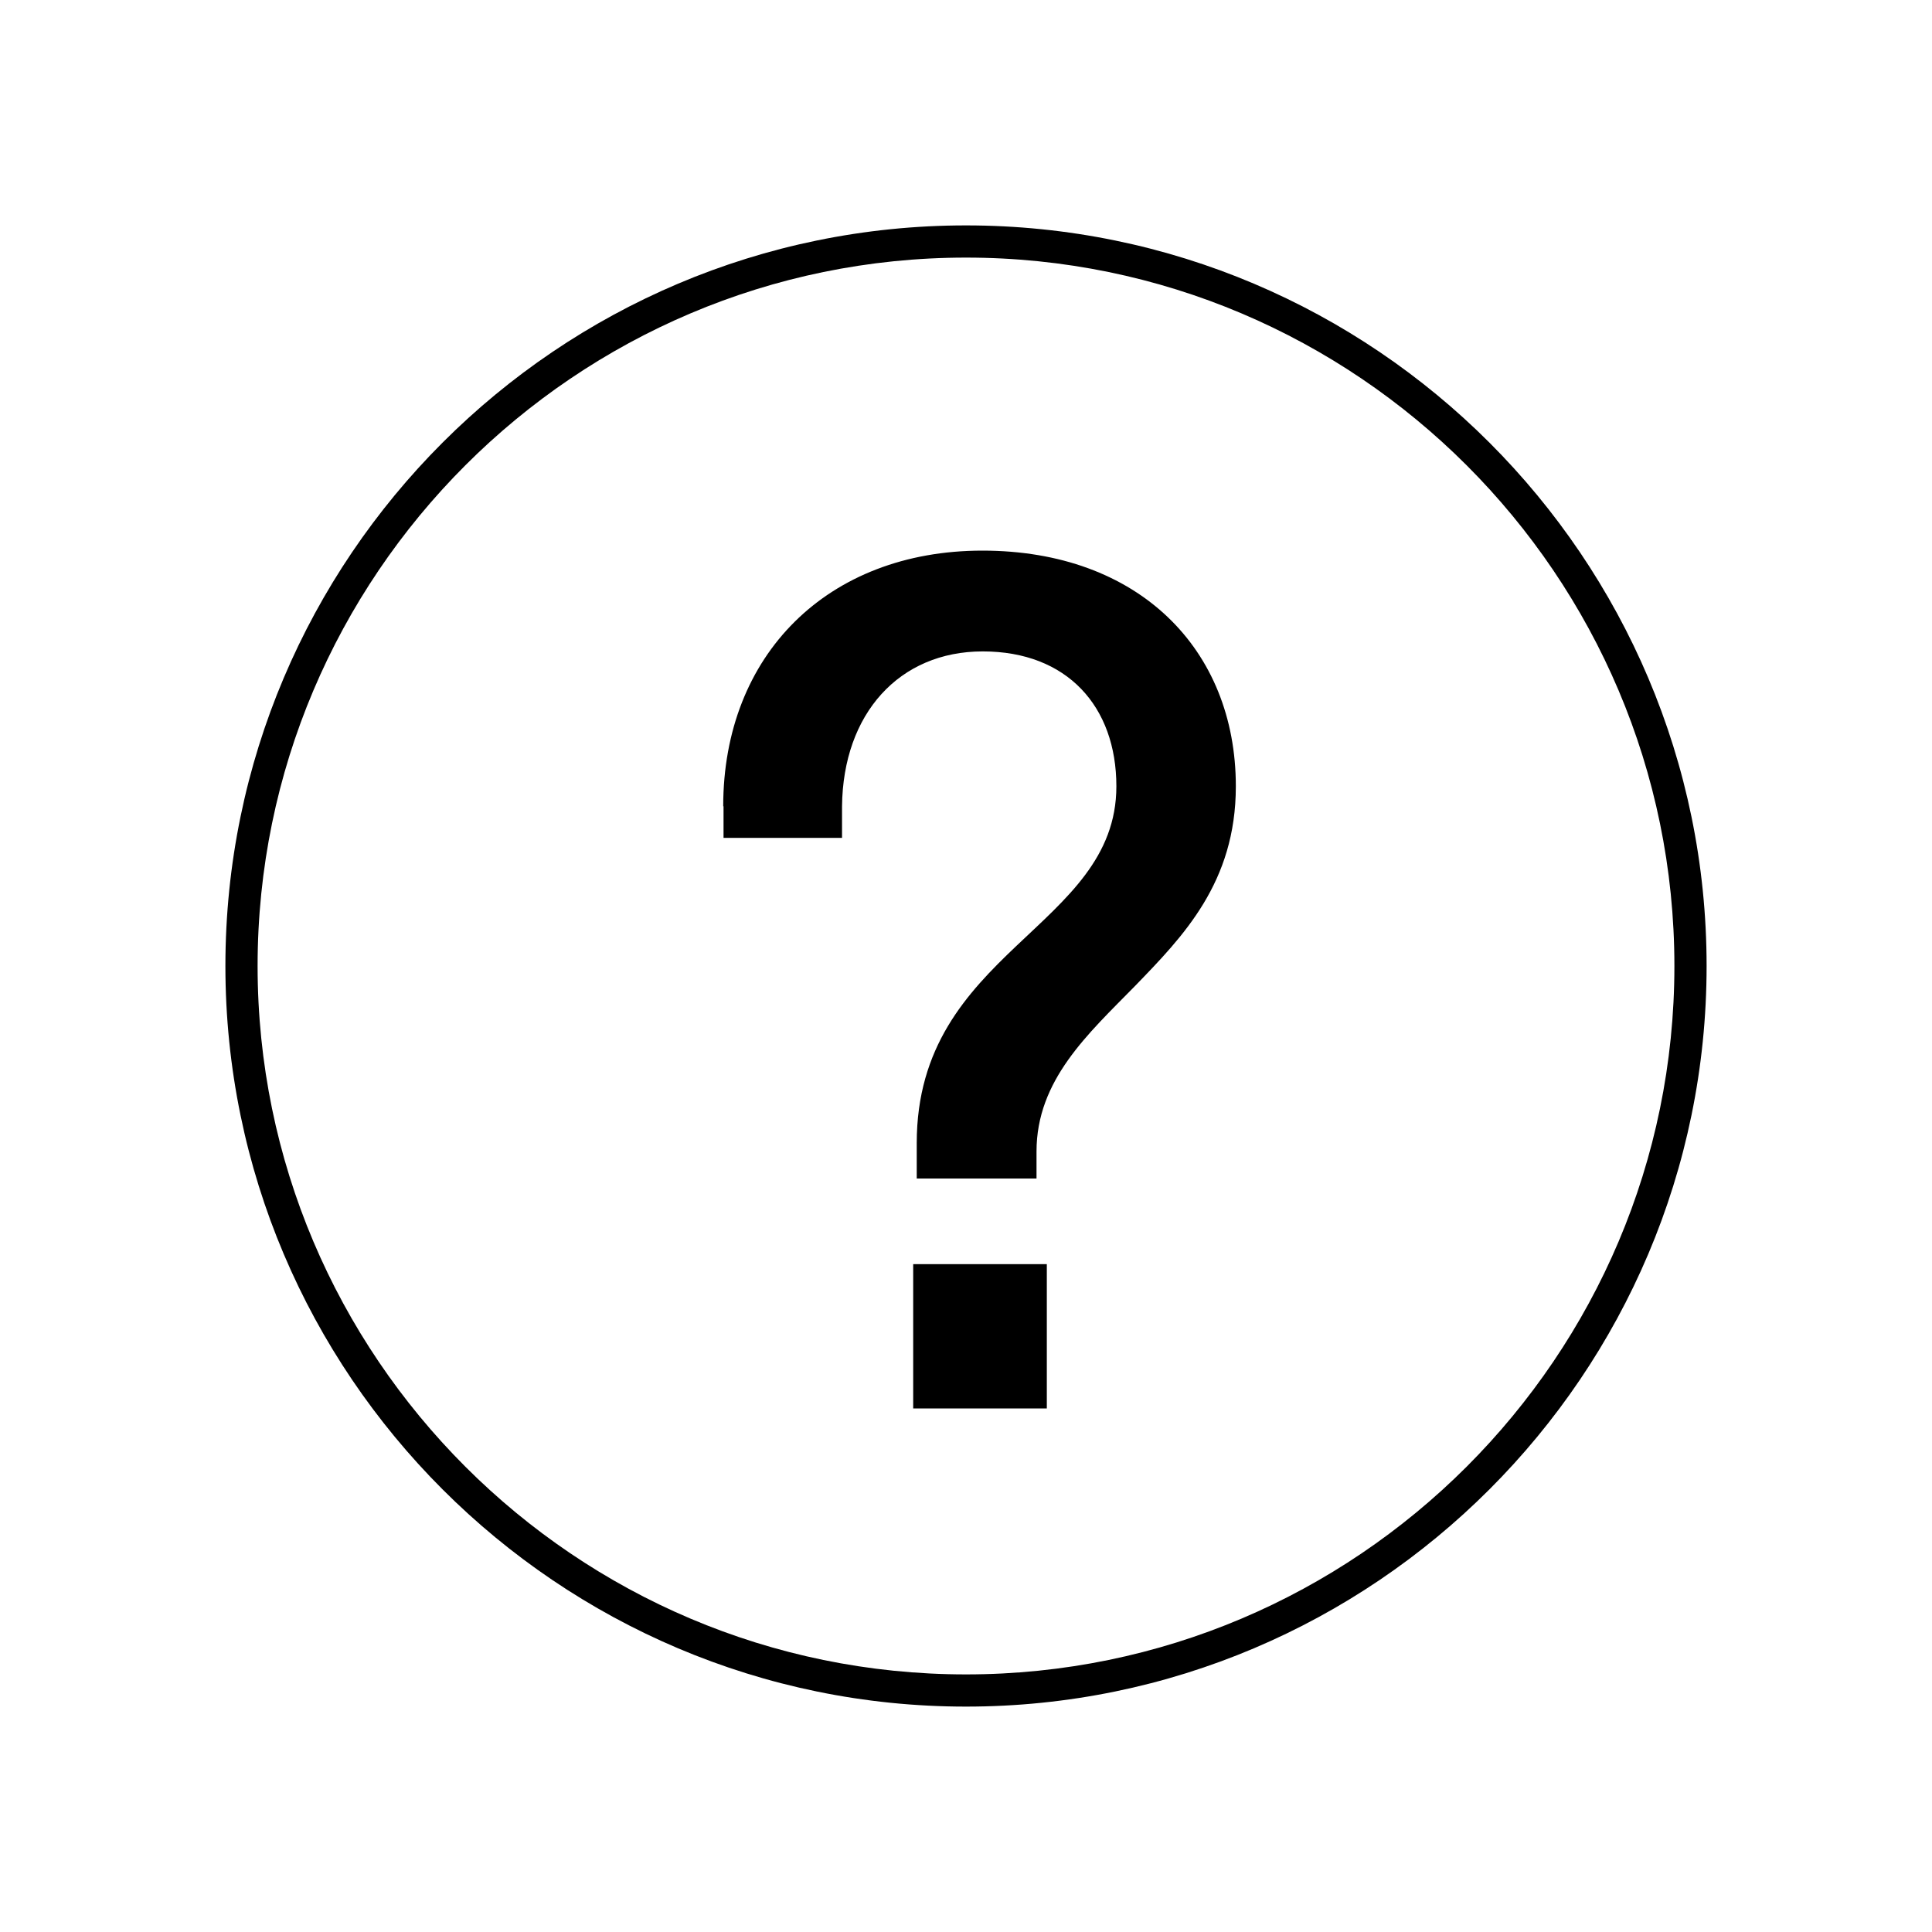
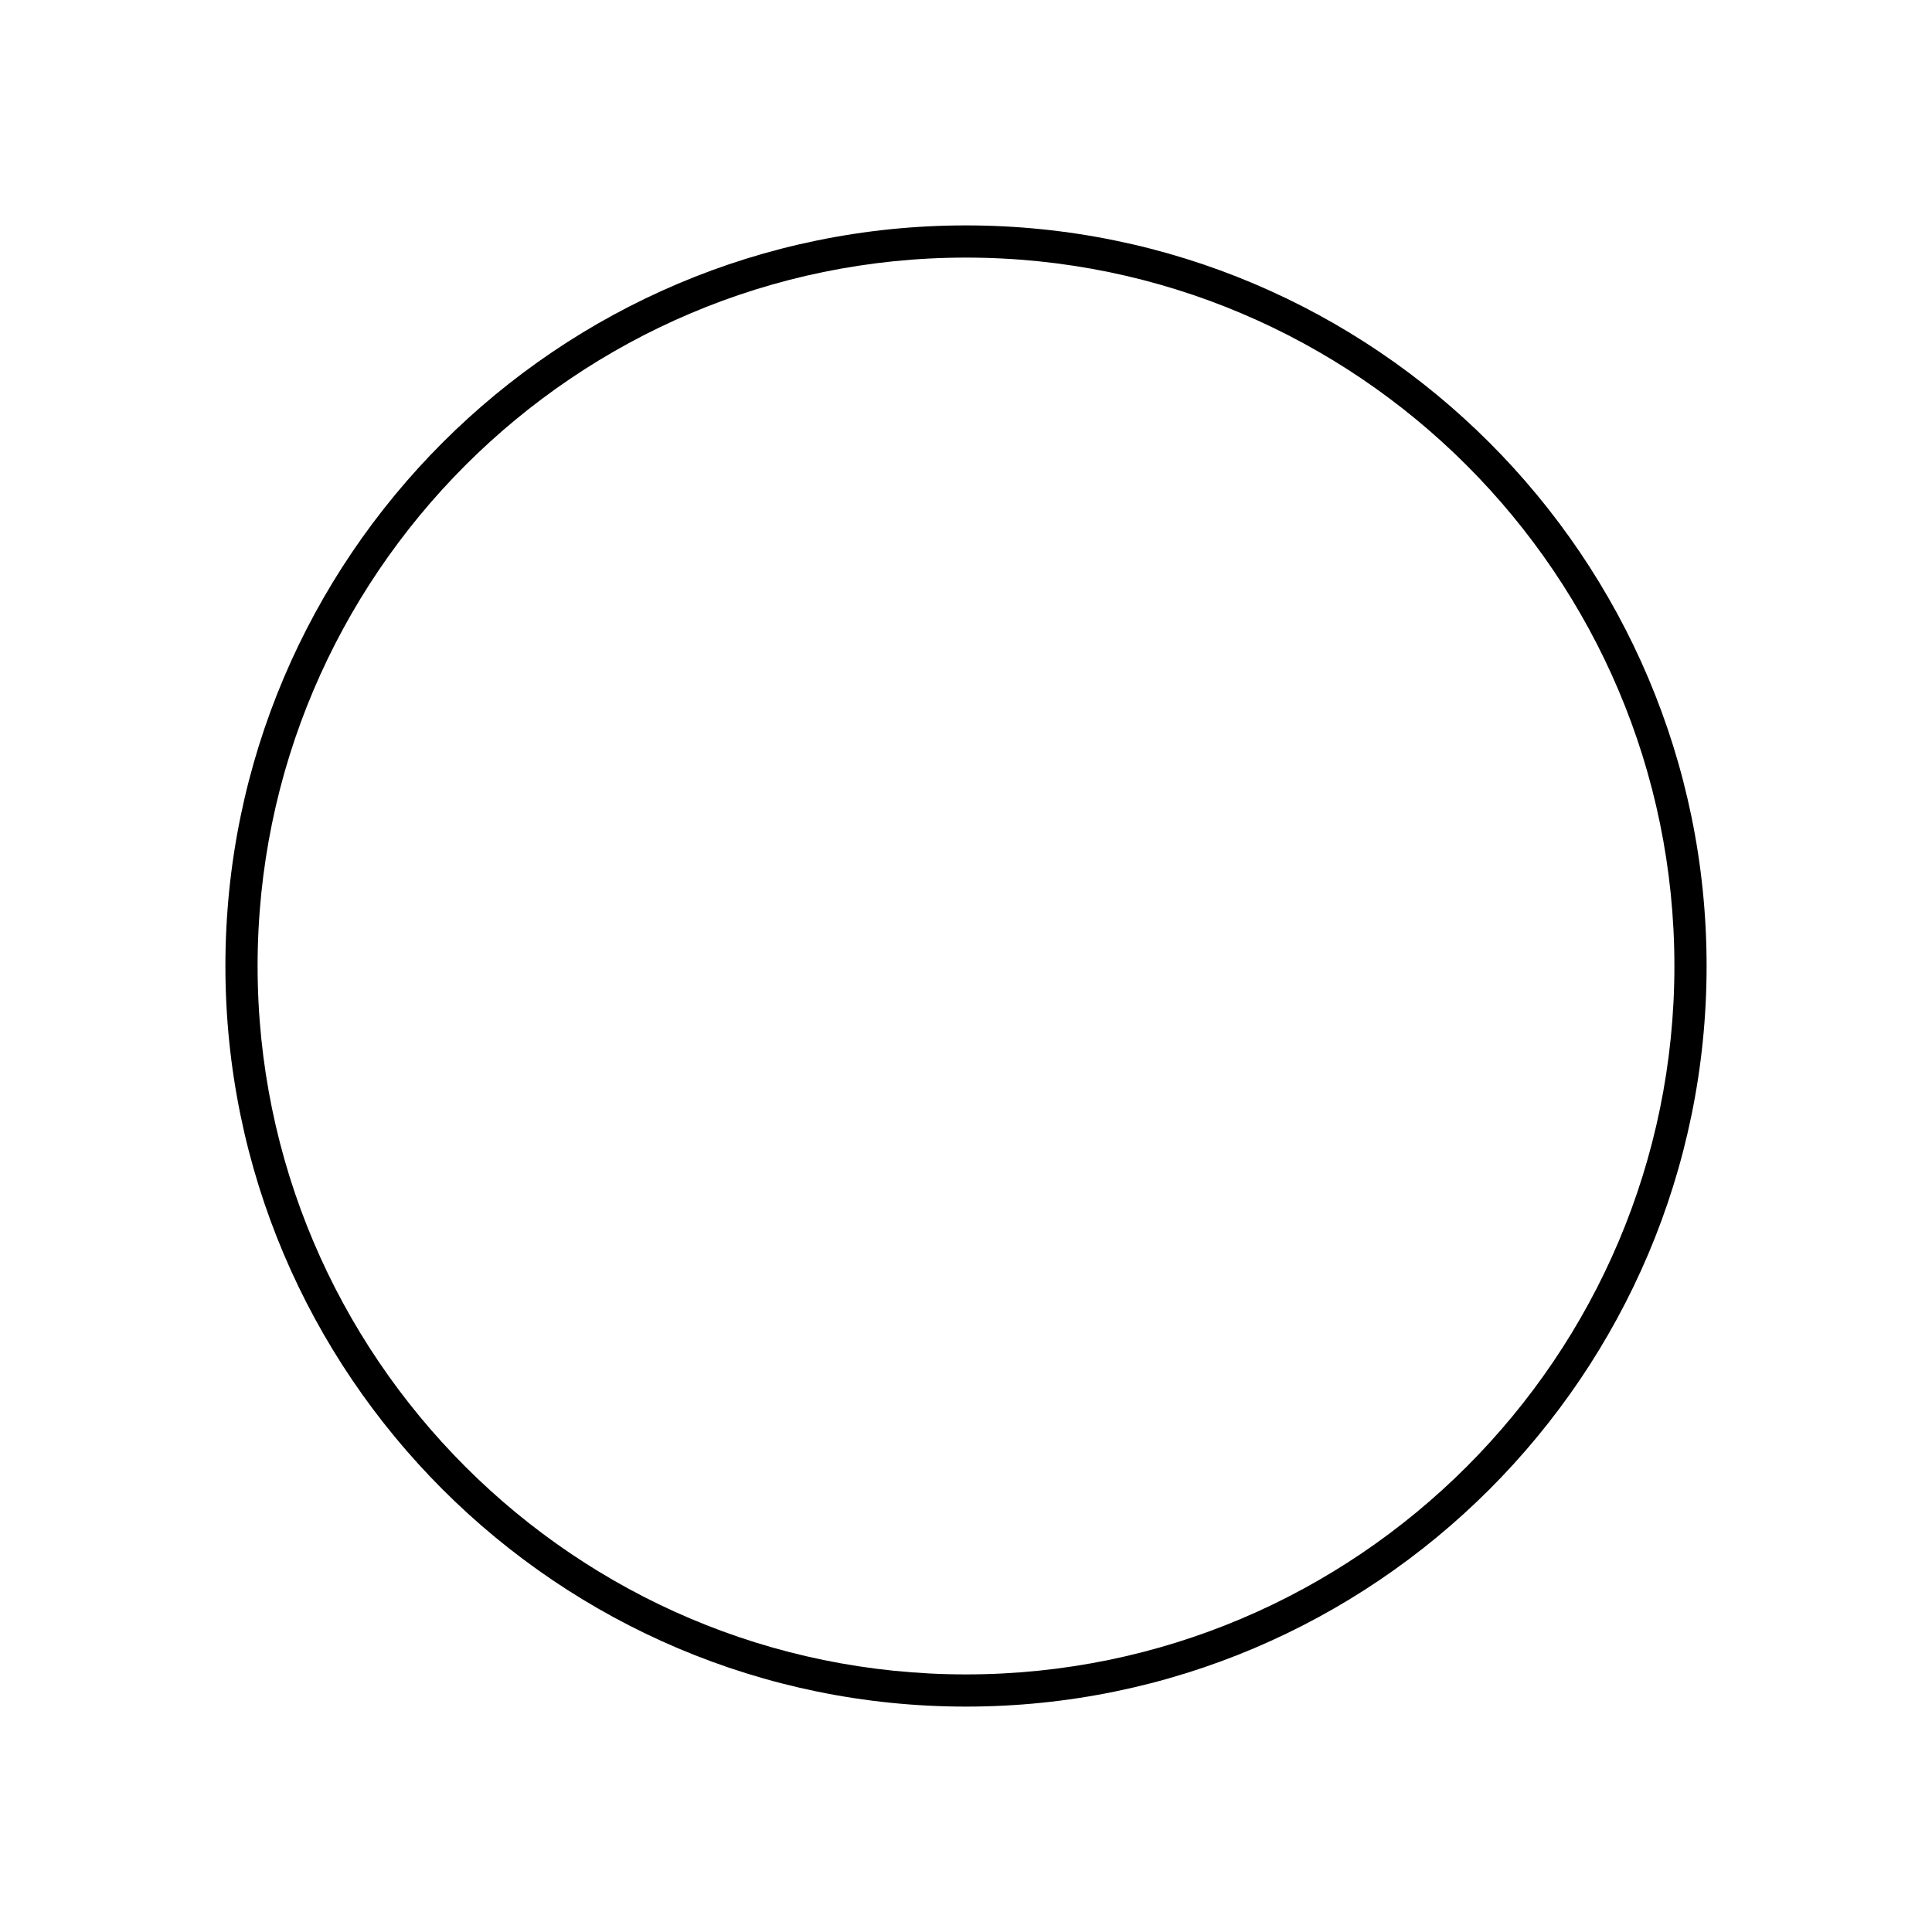
<svg xmlns="http://www.w3.org/2000/svg" version="1.1" x="0px" y="0px" viewBox="0 0 60 60" style="enable-background:new 0 0 60 60;" xml:space="preserve">
  <style type="text/css">
	.st0{fill:#CAE1DD;}
	.st1{display:none;}
	.st2{display:inline;}
	.st3{fill:none;stroke:#000000;stroke-miterlimit:10;}
	.st4{fill:#D9F0F2;stroke:#000000;stroke-miterlimit:10;}
	.st5{fill:none;stroke:#000000;stroke-linecap:round;stroke-miterlimit:10;}
	.st6{fill:none;stroke:#000000;stroke-linecap:square;stroke-miterlimit:10;}
	.st7{fill:none;stroke:#000000;stroke-linejoin:round;stroke-miterlimit:10;}
	.st8{fill:none;stroke:#000000;stroke-linecap:round;stroke-linejoin:round;stroke-miterlimit:10;}
	.st9{fill:none;stroke:#000000;stroke-linecap:square;stroke-linejoin:round;stroke-miterlimit:10;}
	.st10{fill:none;}
	.st11{fill:none;stroke:#231F20;stroke-miterlimit:10;}
	.st12{fill:none;stroke:#000000;stroke-linejoin:bevel;stroke-miterlimit:10;}
	.st13{fill:none;stroke:#000000;stroke-miterlimit:2;}
	.st14{fill:none;stroke:#000000;stroke-width:1.059;stroke-miterlimit:10;}
	.st15{fill:none;stroke:#000000;stroke-width:1.059;stroke-linecap:square;stroke-miterlimit:10;}
	.st16{fill:none;stroke:#000000;stroke-width:1.02;stroke-miterlimit:10;}
	.st17{display:inline;fill:none;stroke:#000000;stroke-linejoin:round;stroke-miterlimit:10;}
	.st18{display:inline;fill:none;stroke:#000000;stroke-miterlimit:10;}
	.st19{fill:#D9F0F2;}
	.st20{fill:#FFFFFF;}
	.st21{fill:#231F20;}
</style>
  <g id="Layer_5">
</g>
  <g id="ALL">
</g>
  <g id="FR">
</g>
  <g id="AN">
</g>
  <g id="APPROUVÉ-filets" class="st1">
    <g class="st2">
      <g>
-         <circle class="st3" cx="30" cy="30" r="22.5" />
-       </g>
+         </g>
      <g>
-         <path d="M22.46,25.04c0-4.7,3.24-7.94,8.05-7.94c4.85,0,7.87,3.06,7.87,7.32c0,2.99-1.64,4.66-3.13,6.2     c-1.46,1.49-3.06,2.92-3.06,5.14v0.84h-3.72V35.5c0-5.98,6.2-6.67,6.2-11.08c0-2.48-1.53-4.19-4.15-4.19     c-2.59,0-4.34,1.93-4.37,4.81v0.98h-3.68V25.04z M32.51,39.26v4.48h-4.15v-4.48H32.51z" />
-       </g>
+         </g>
    </g>
  </g>
  <g id="APPROUVÉ-PATHS">
    <g>
      <g>
        <path d="M30,53C17.32,53,7,42.68,7,30S17.32,7,30,7s23,10.32,23,23S42.68,53,30,53z M30,8C17.87,8,8,17.87,8,30s9.87,22,22,22     s22-9.87,22-22S42.13,8,30,8z" />
      </g>
      <g>
-         <path d="M22.46,25.04c0-4.7,3.24-7.94,8.05-7.94c4.85,0,7.87,3.06,7.87,7.32c0,2.99-1.64,4.66-3.13,6.2     c-1.46,1.49-3.06,2.92-3.06,5.14v0.84h-3.72V35.5c0-5.98,6.2-6.67,6.2-11.08c0-2.48-1.53-4.19-4.15-4.19     c-2.59,0-4.34,1.93-4.37,4.81v0.98h-3.68V25.04z M32.51,39.26v4.48h-4.15v-4.48H32.51z" />
-       </g>
+         </g>
    </g>
  </g>
</svg>